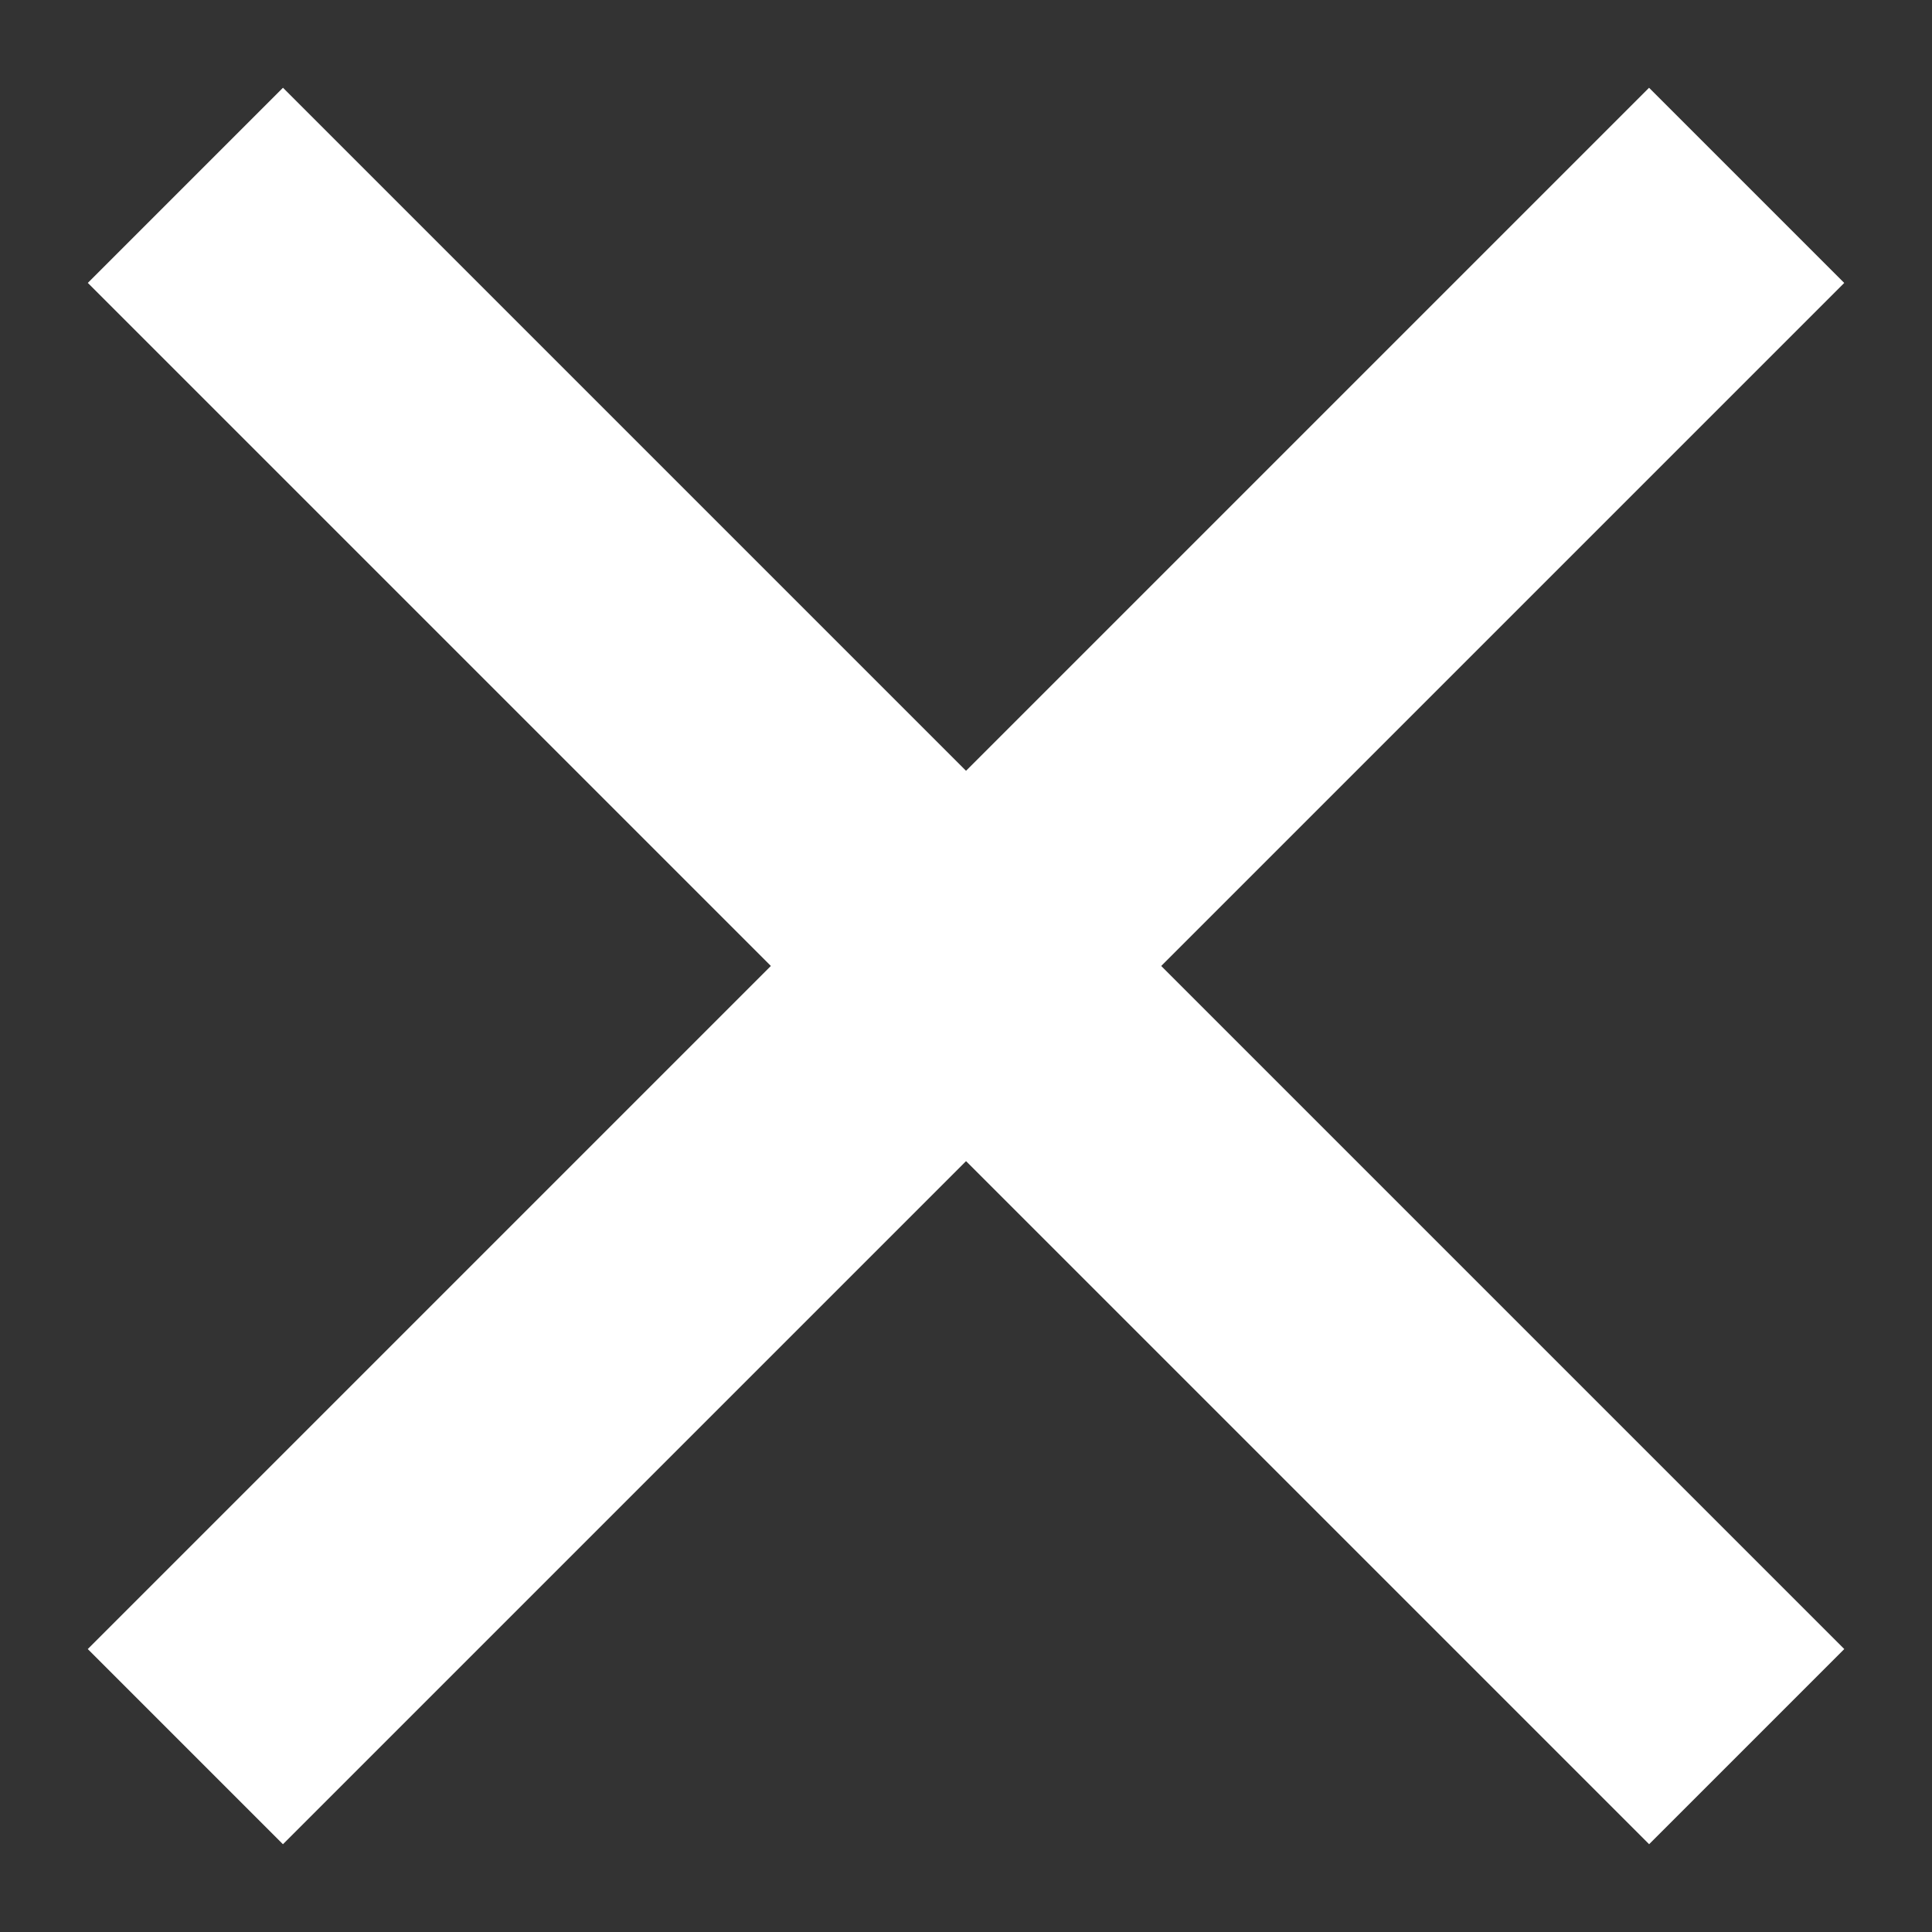
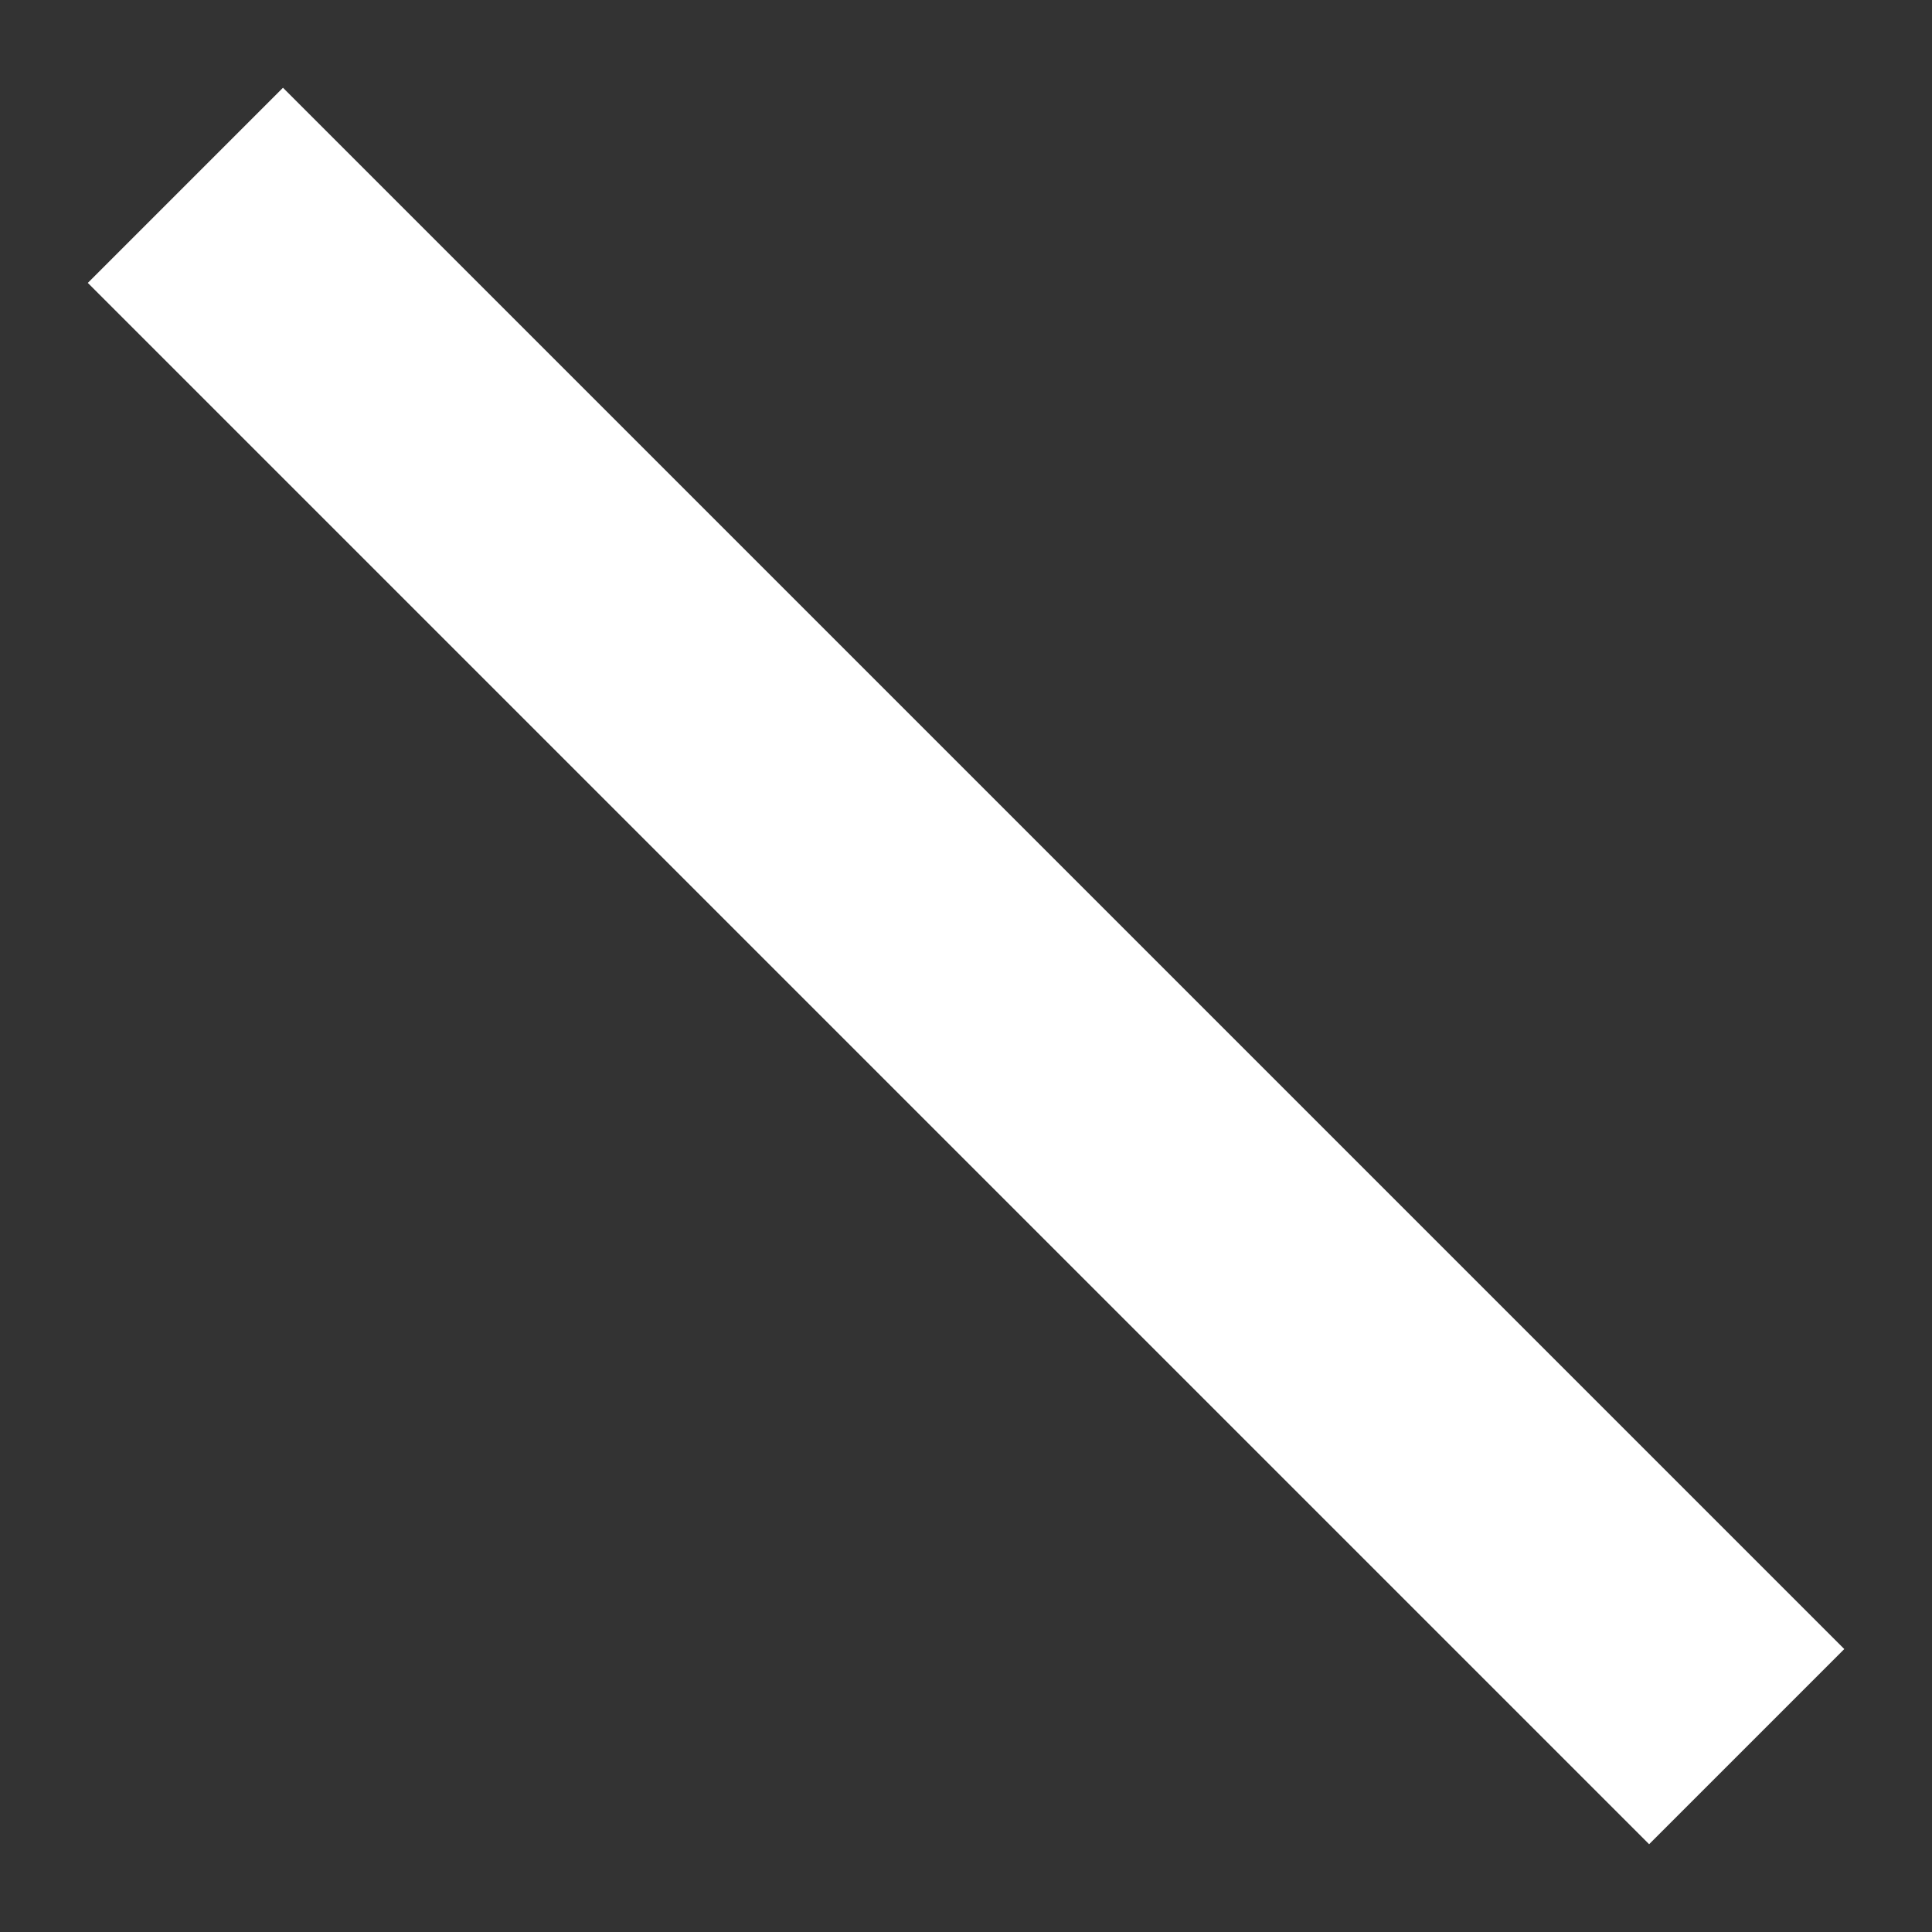
<svg xmlns="http://www.w3.org/2000/svg" width="14" height="14" viewBox="0 0 14 14">
  <rect x="0" y="0" width="14" height="14" fill="#333333" stroke="none" />
  <g fill="#FFF" fill-rule="evenodd">
-     <rect width="2" height="16" x="6" y="-1" transform="rotate(45 7 7)" />
    <rect width="2" height="16" x="6" y="-1" transform="scale(-1 1) rotate(45 0 -9.9)" />
  </g>
</svg>